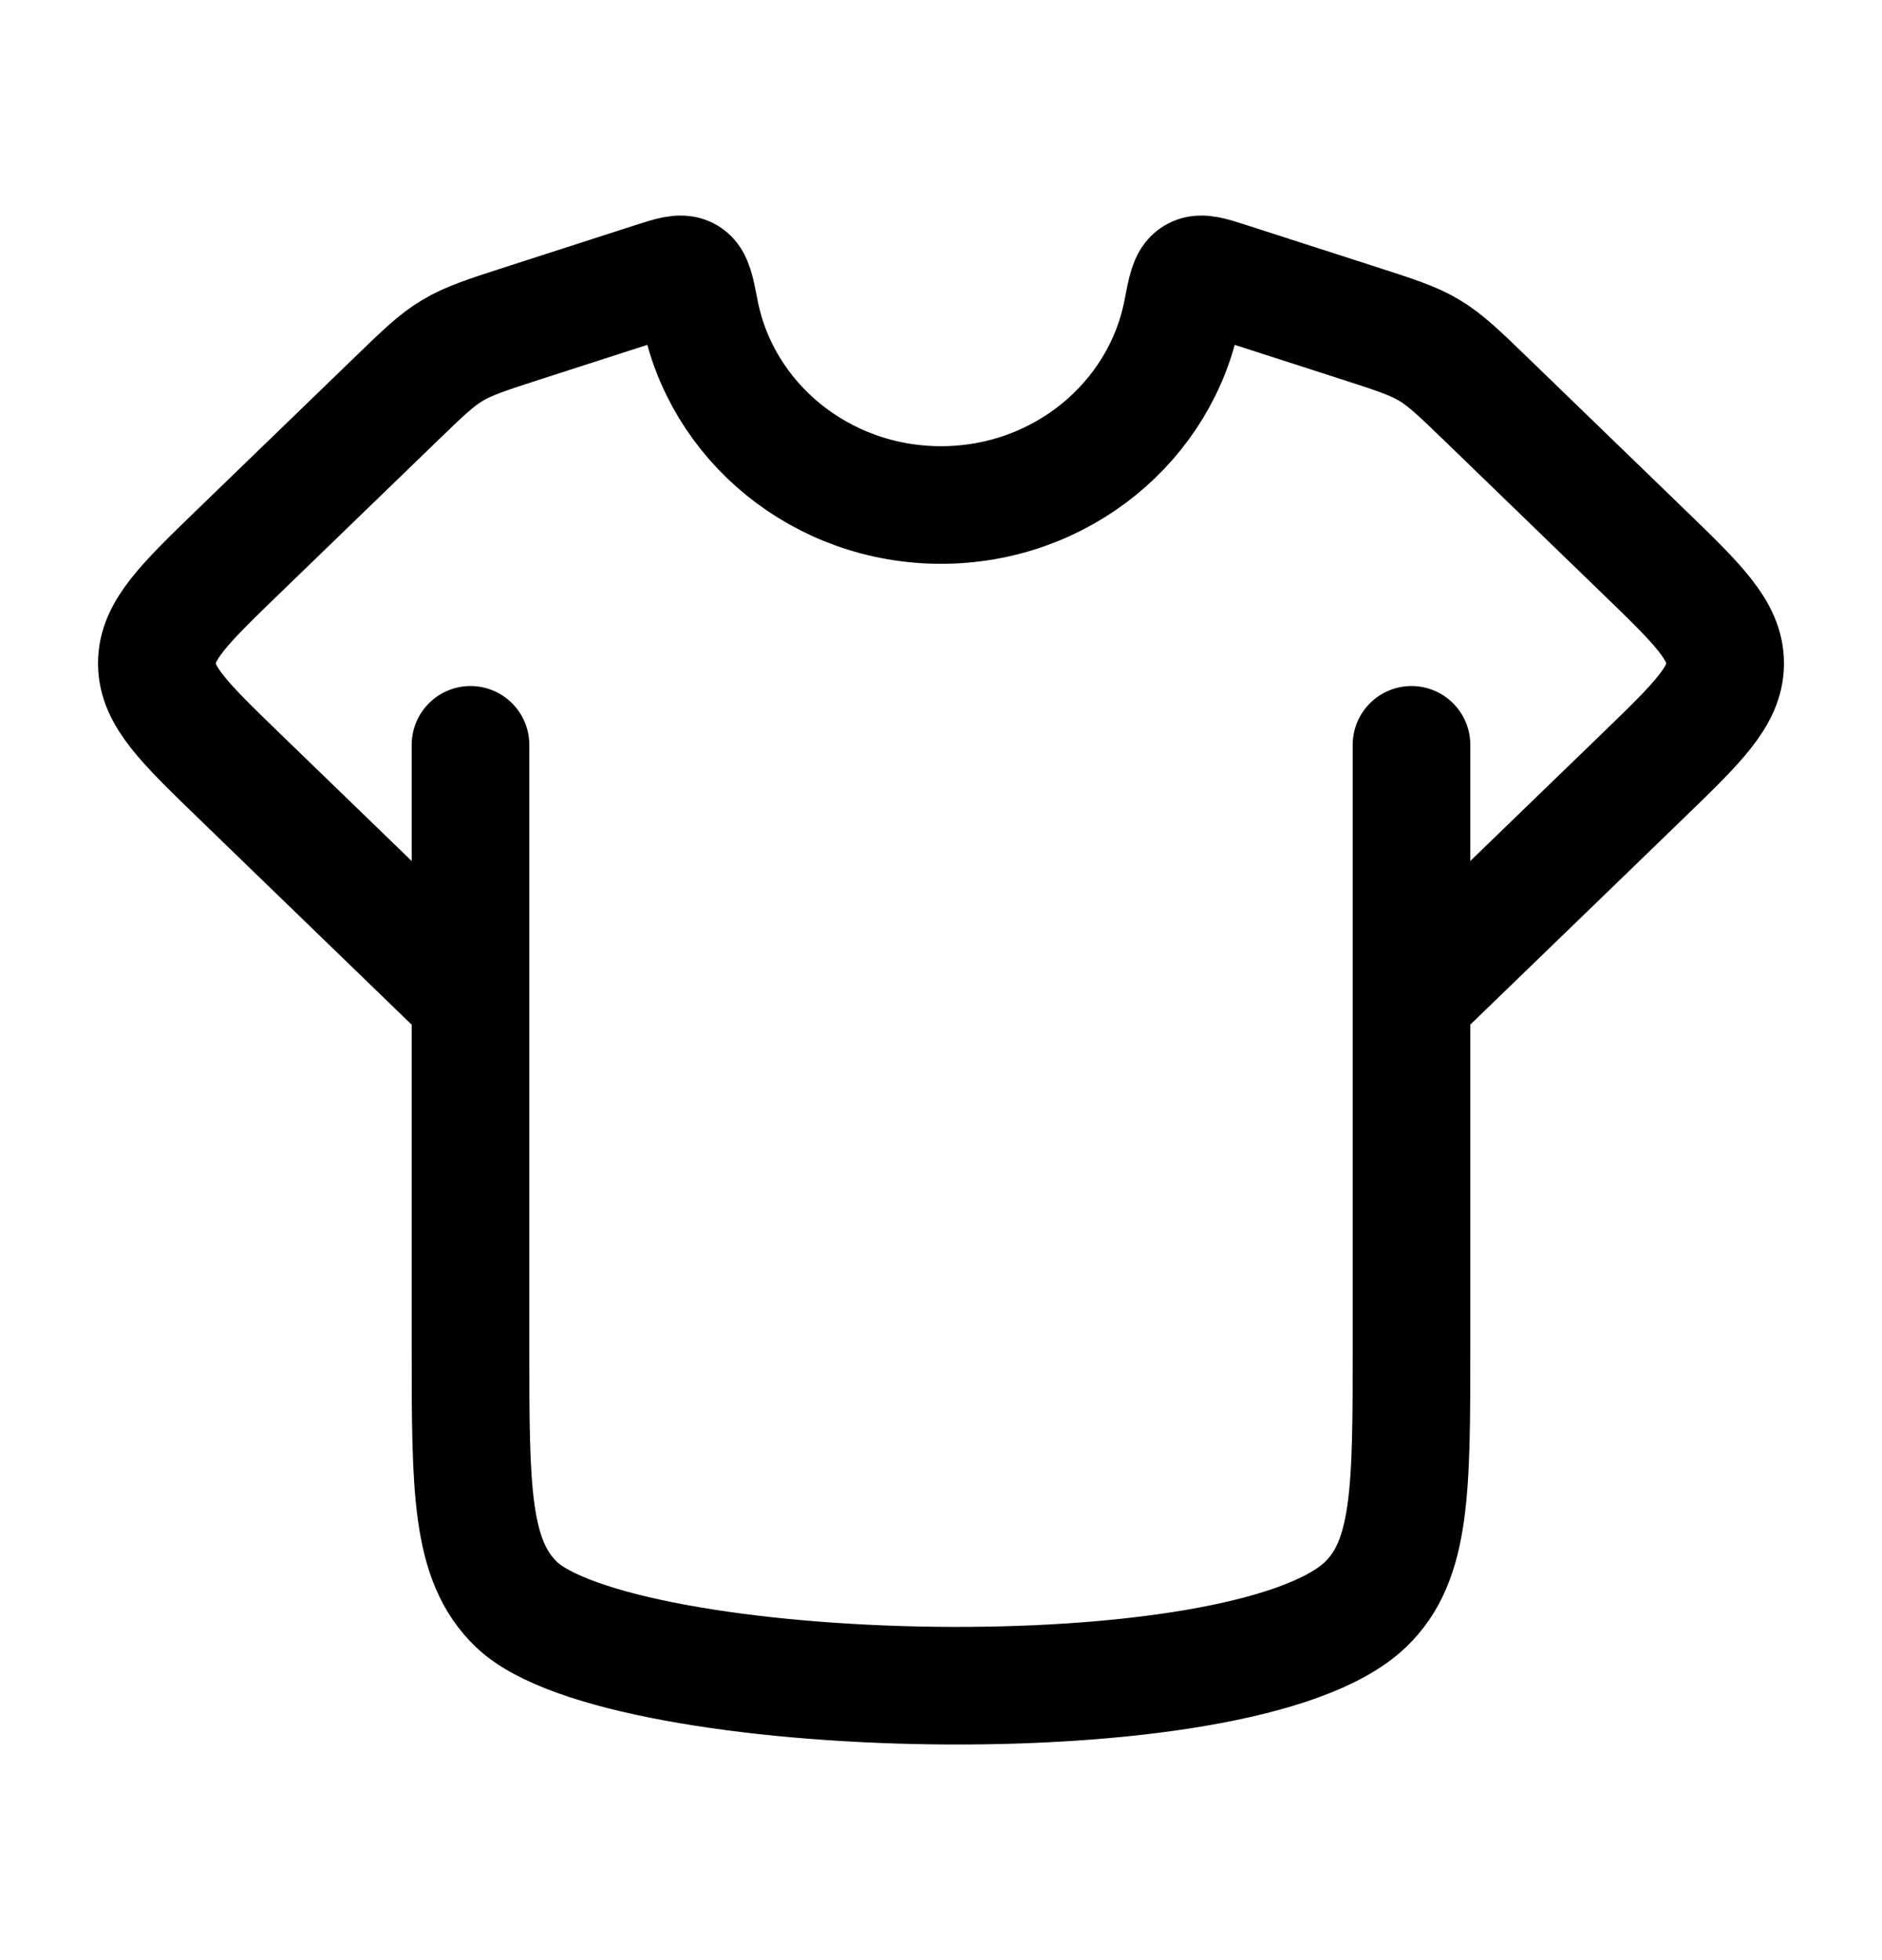
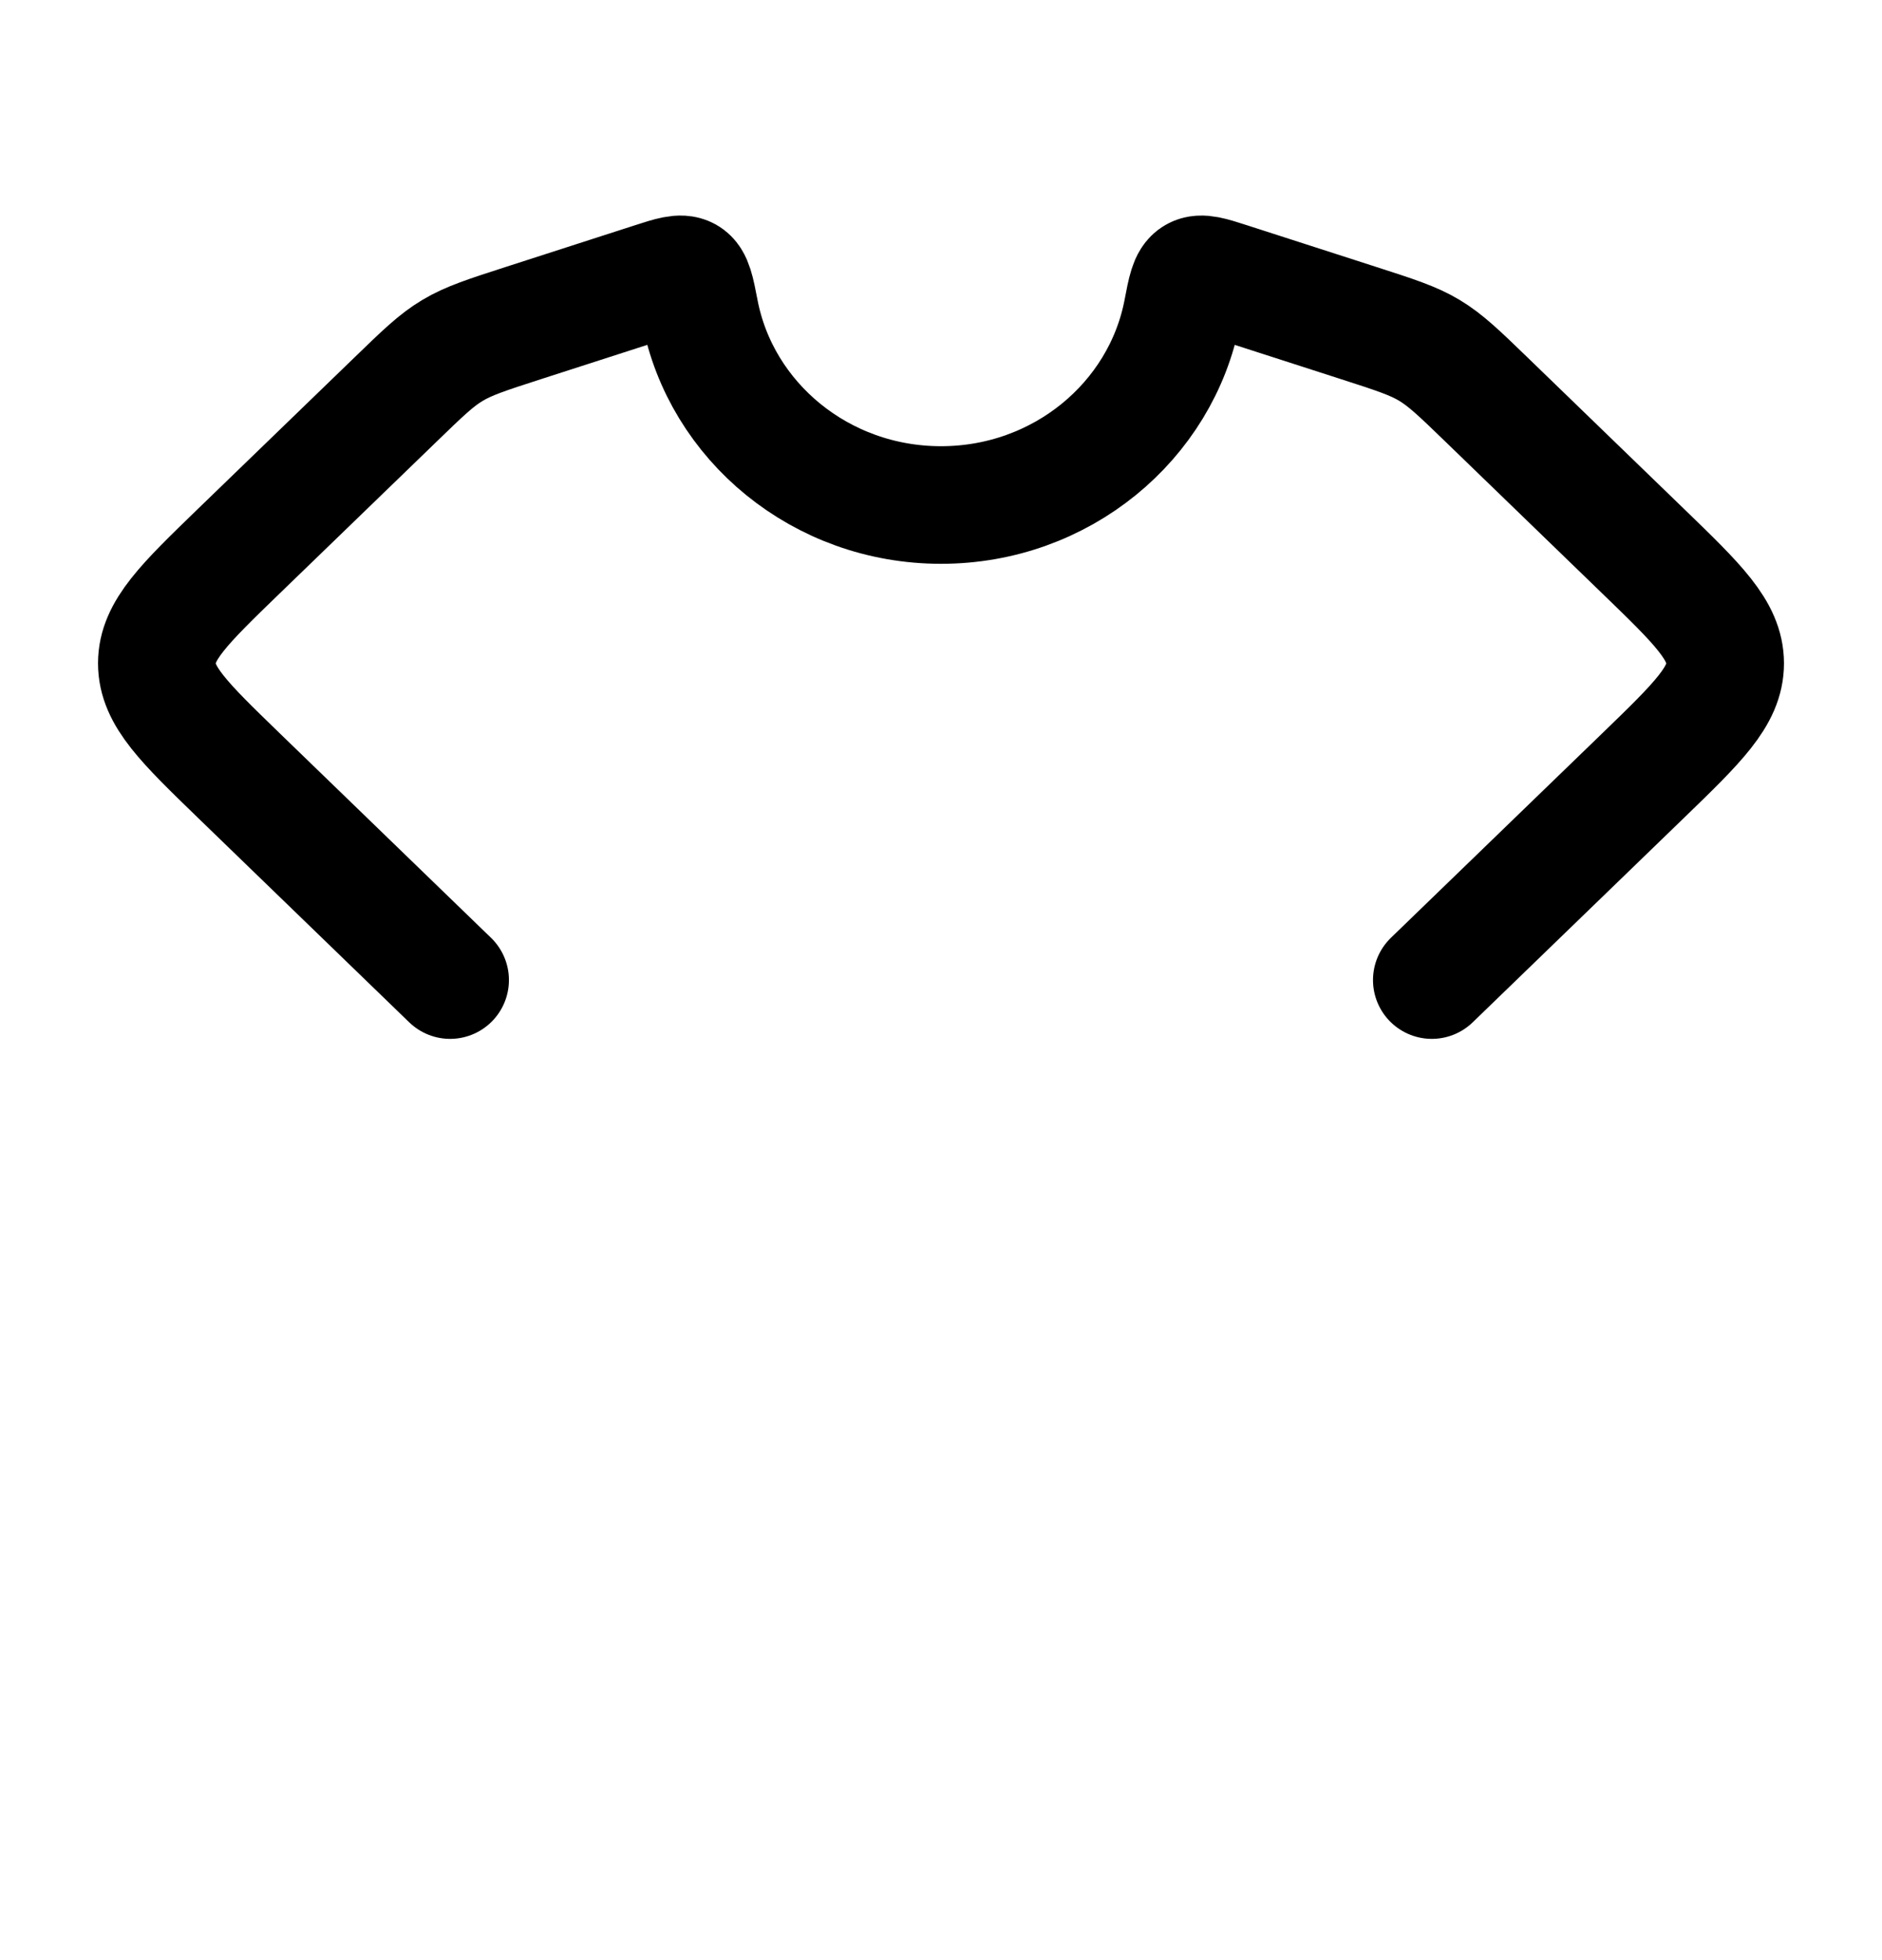
<svg xmlns="http://www.w3.org/2000/svg" fill="none" viewBox="0 0 24 25" height="25" width="24">
-   <path stroke-linejoin="round" stroke-linecap="round" stroke-width="1.5" stroke="black" d="M6 9.5V17.184C6 18.995 6 19.901 6.586 20.464C7.9 21.726 15.856 21.96 17.414 20.464C18 19.9 18 18.995 18 17.184V9.5" />
  <path stroke-linejoin="round" stroke-linecap="round" stroke-width="1.5" stroke="black" d="M5.74 12.5L3.044 9.89C2.348 9.215 2 8.88 2 8.46C2 8.042 2.348 7.705 3.043 7.032L5.044 5.096C5.391 4.76 5.564 4.592 5.771 4.469C5.978 4.345 6.211 4.27 6.675 4.12L8.321 3.589C8.561 3.511 8.682 3.473 8.764 3.519C8.846 3.566 8.872 3.7 8.924 3.969C9.194 5.376 10.468 6.441 12 6.441C13.532 6.441 14.806 5.376 15.077 3.969C15.128 3.7 15.154 3.566 15.237 3.519C15.317 3.473 15.438 3.511 15.679 3.589L17.325 4.12C17.79 4.27 18.023 4.345 18.229 4.469C18.435 4.593 18.609 4.76 18.956 5.096L20.956 7.032C21.653 7.706 22 8.043 22 8.461C22 8.879 21.652 9.216 20.957 9.889L18.259 12.5" />
</svg>